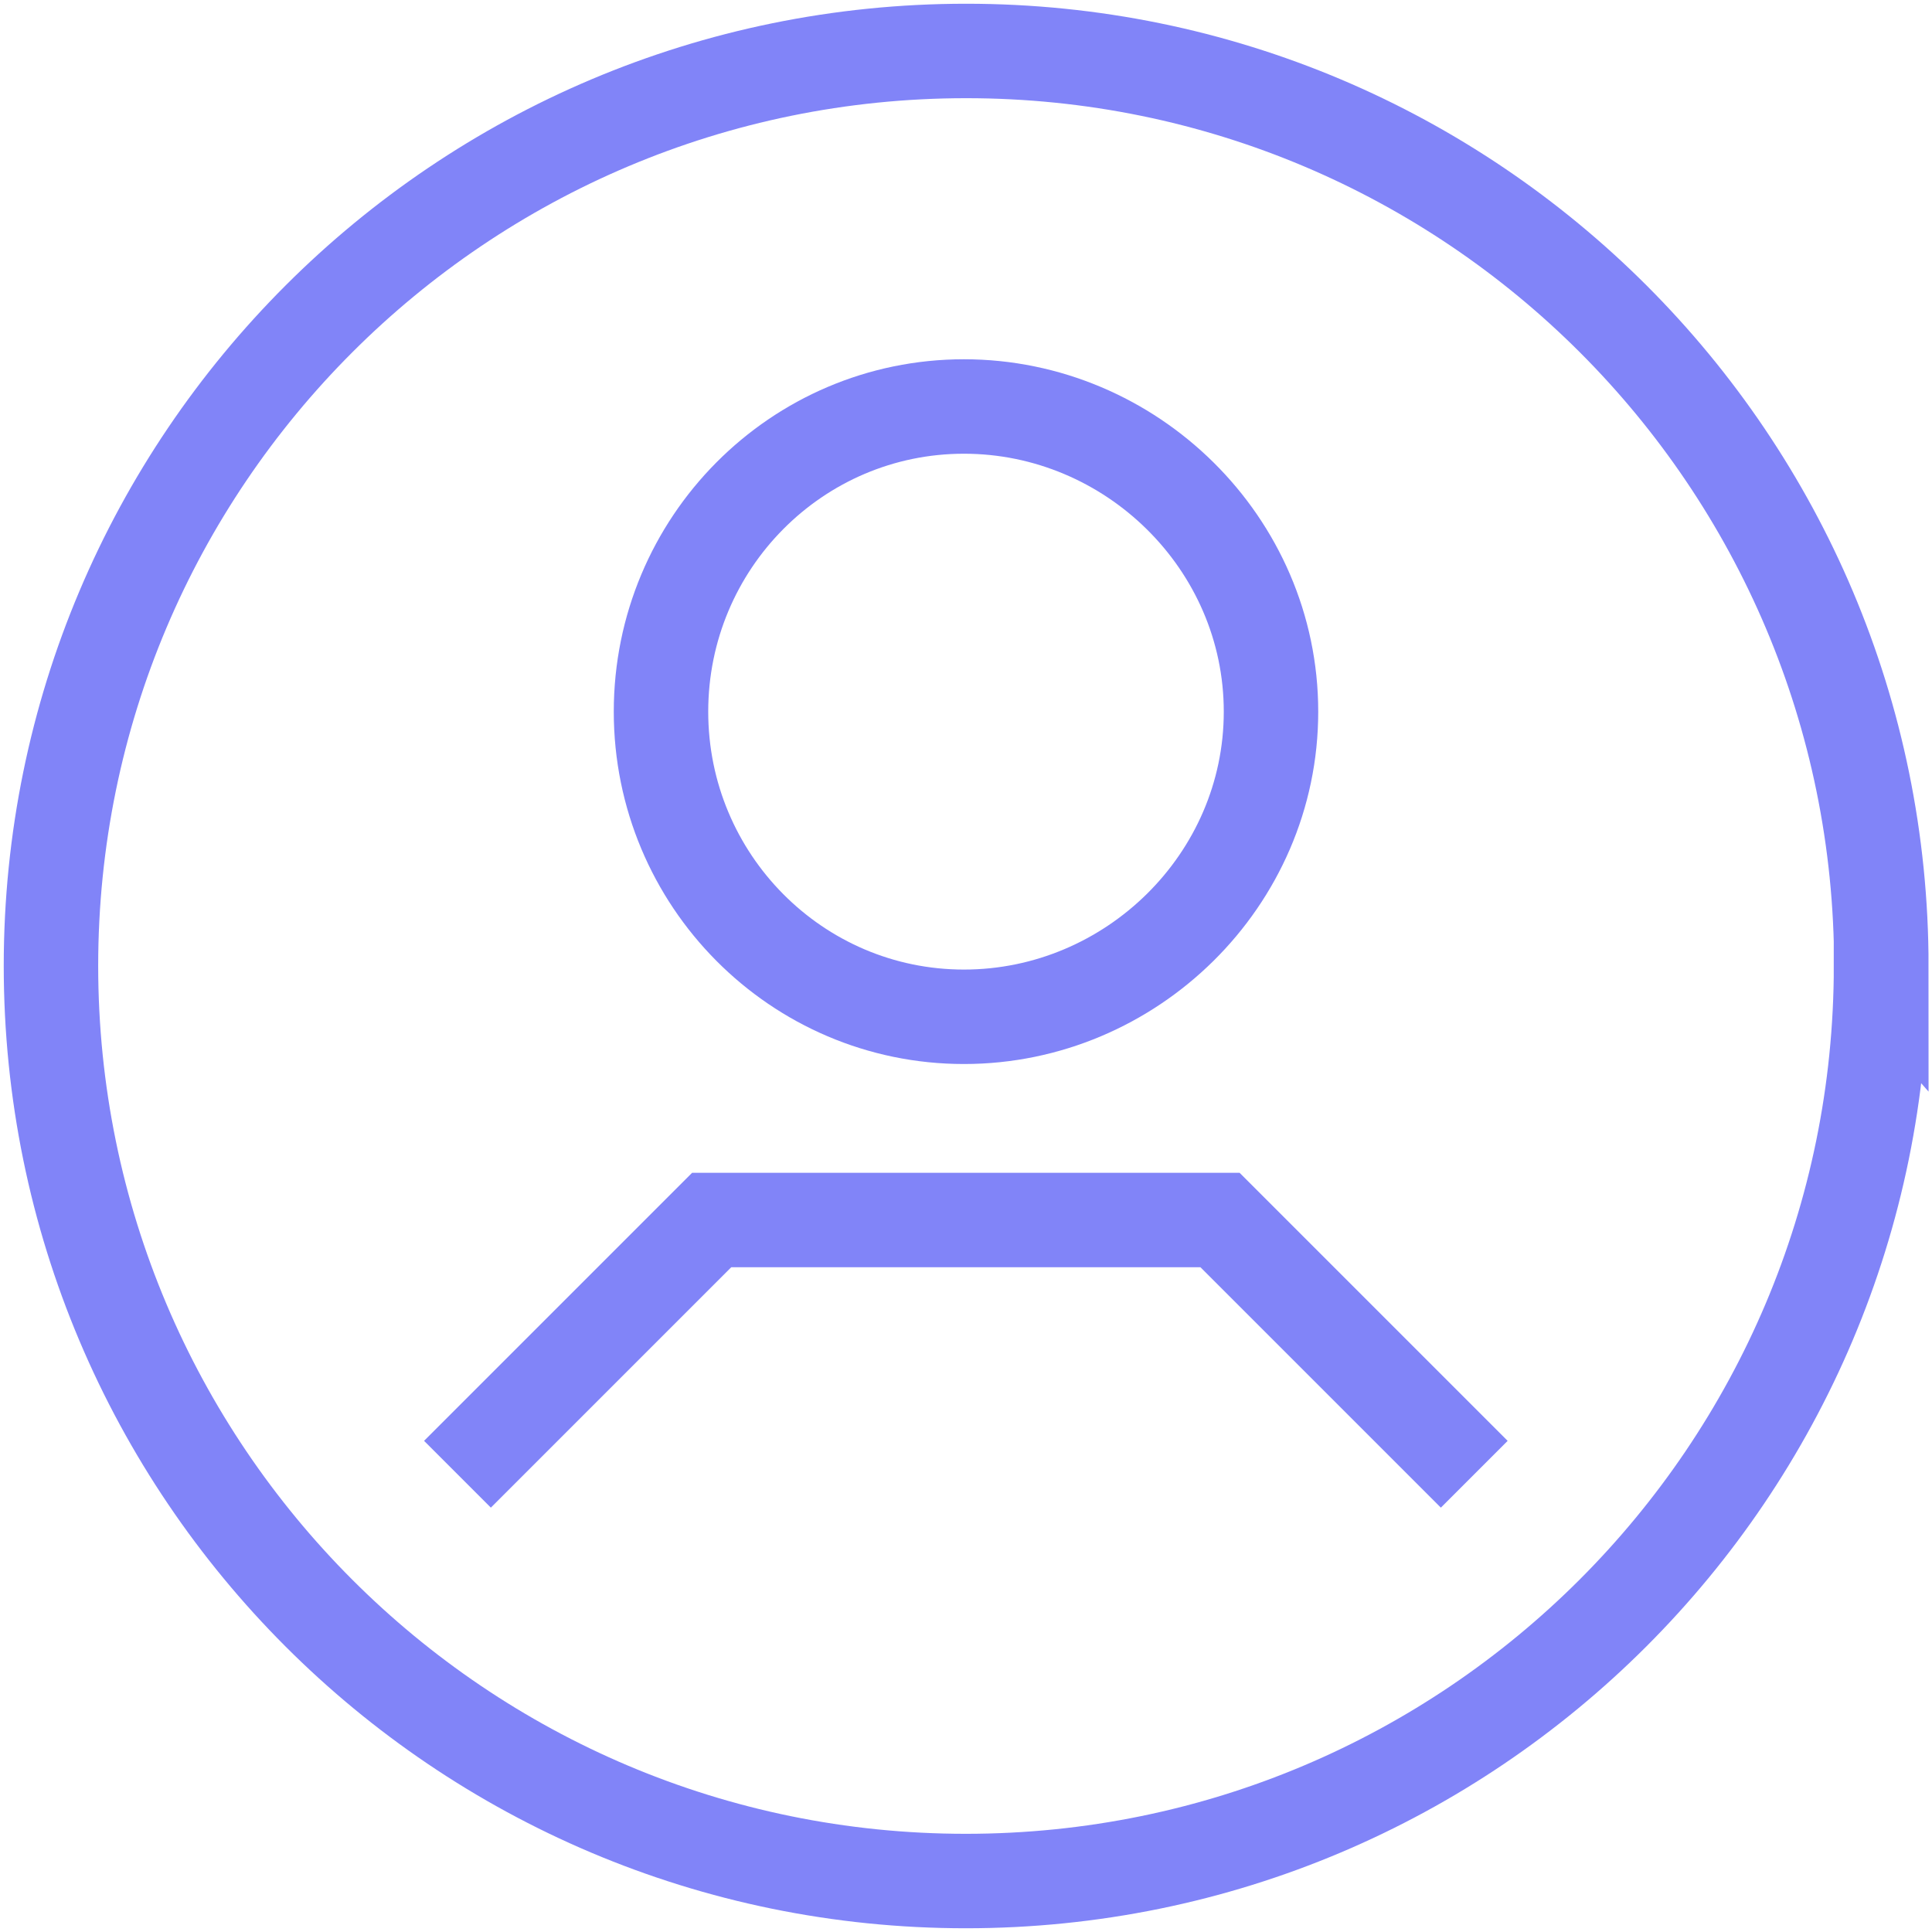
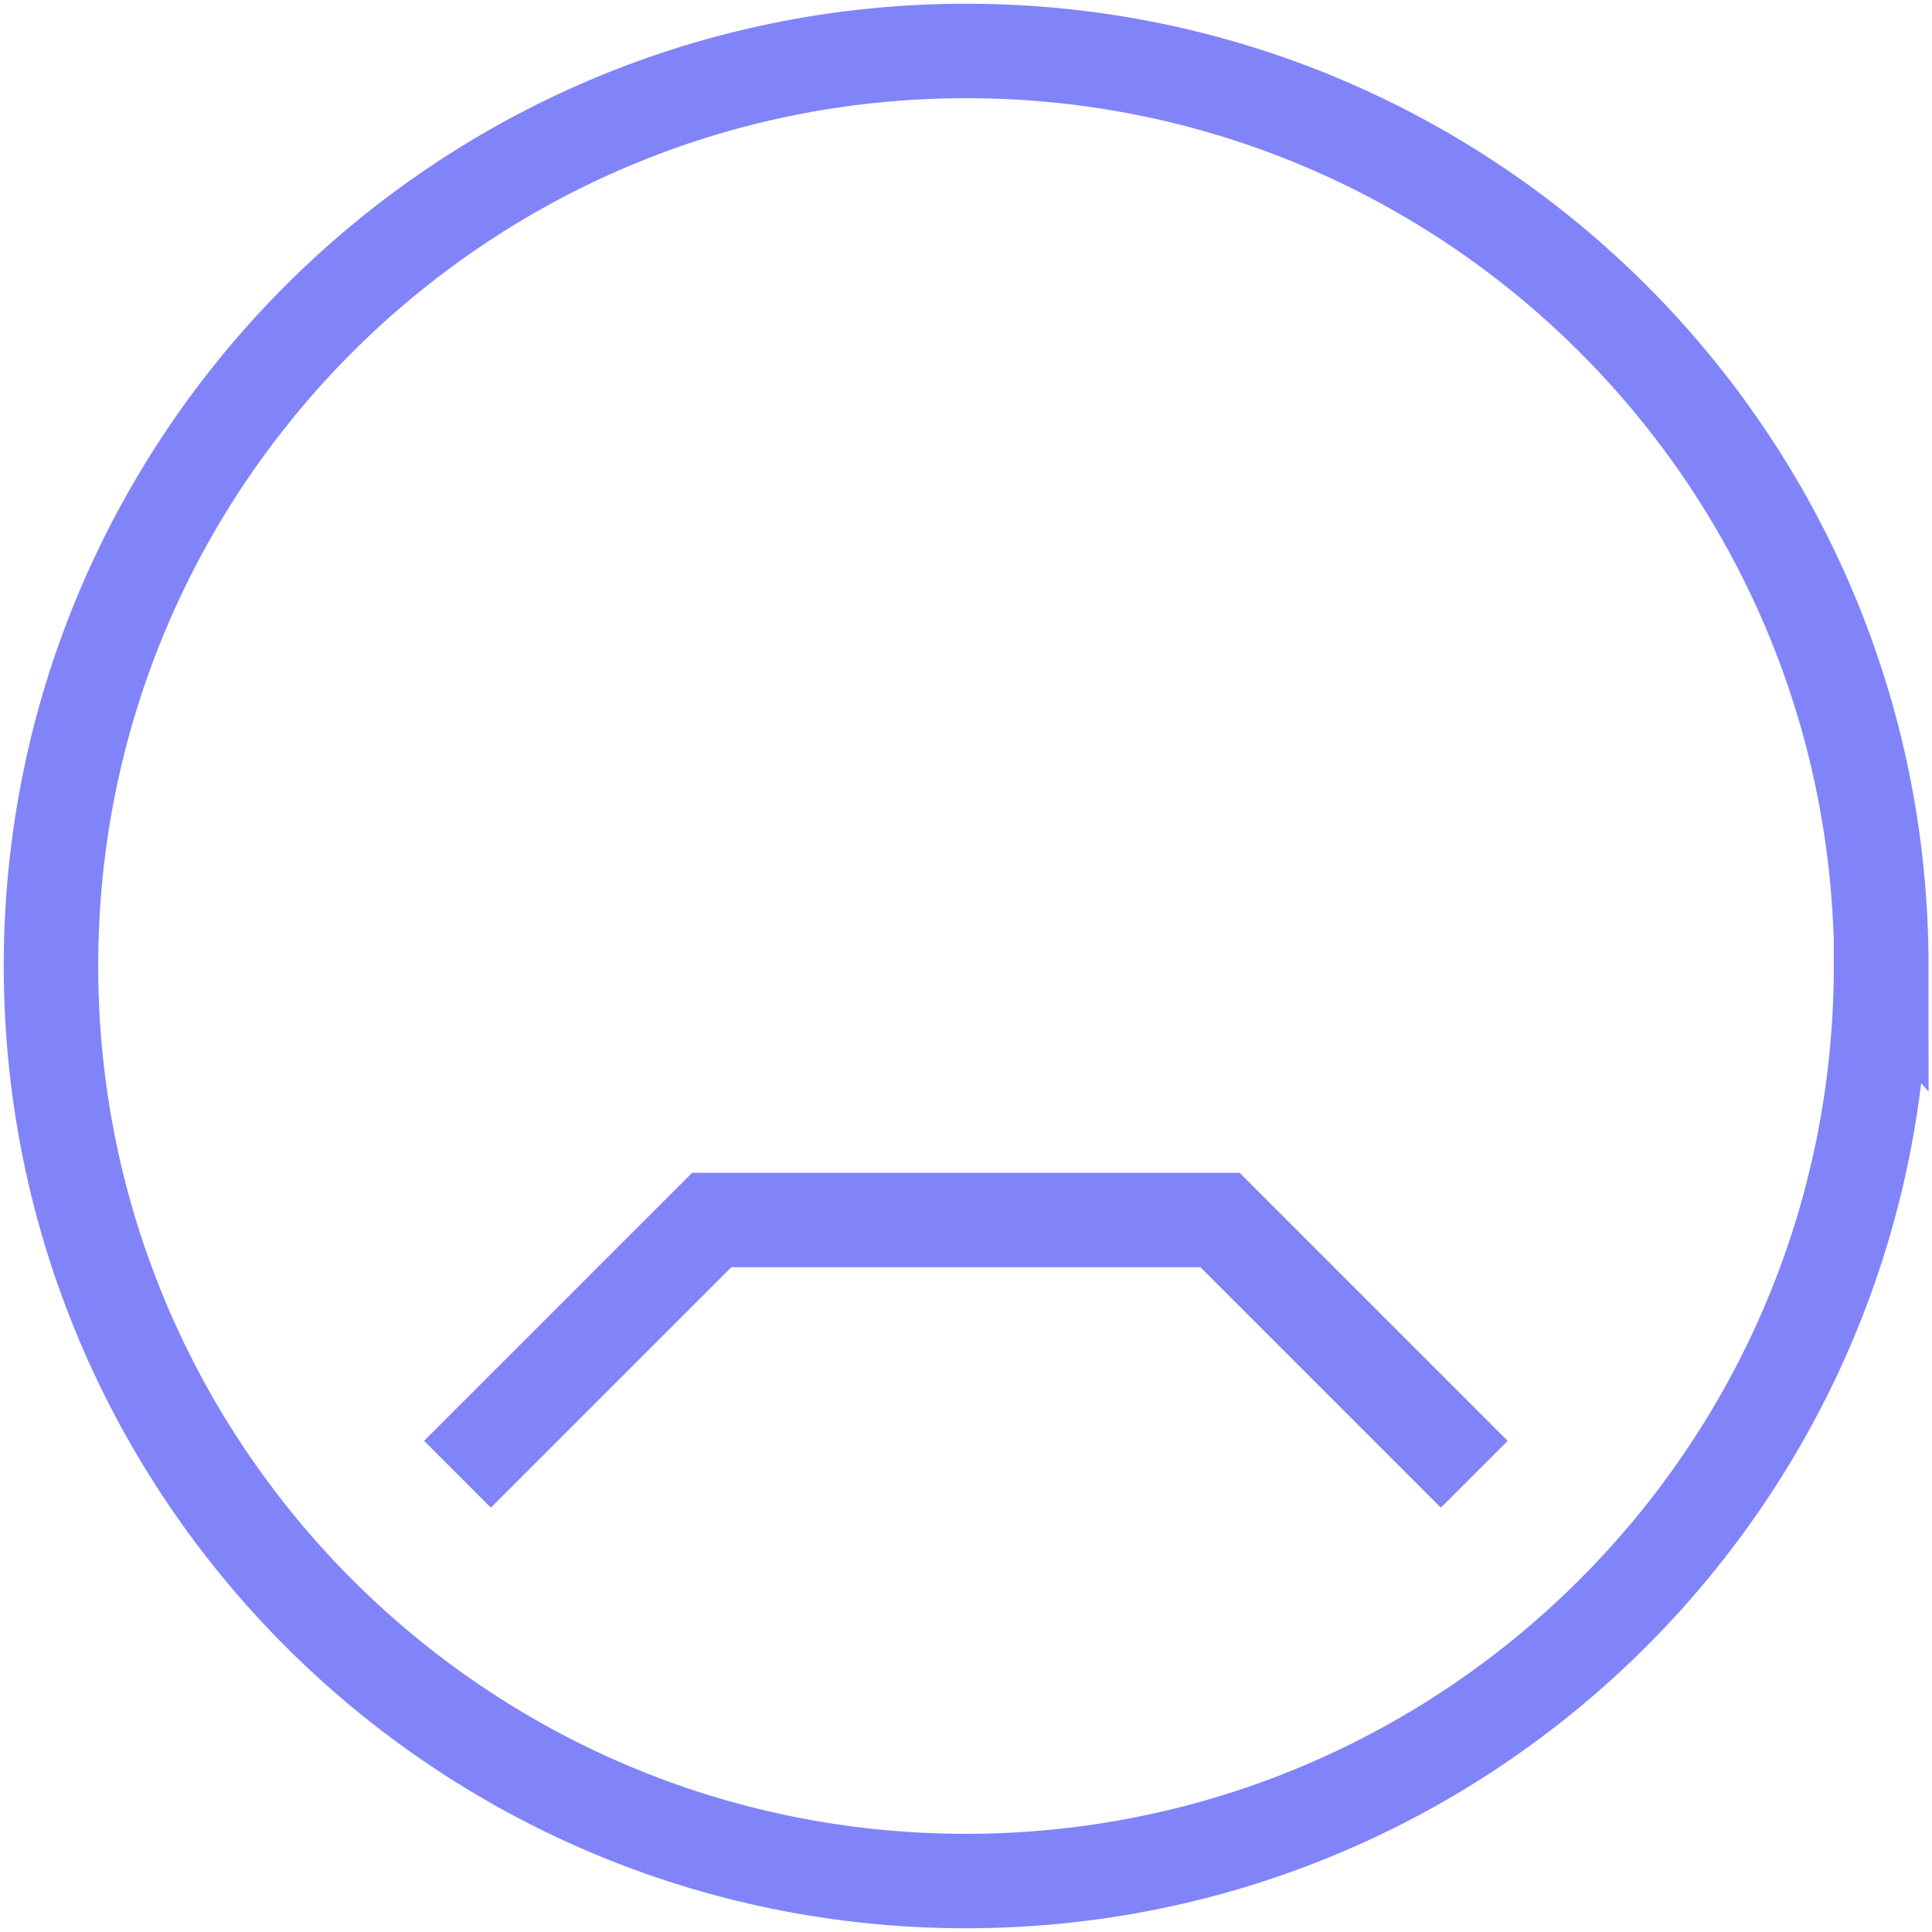
<svg xmlns="http://www.w3.org/2000/svg" width="45" height="45" viewBox="0 0 45 45" fill="none">
  <g clip-path="url(#clip0_804_928)">
    <path d="M43.813 22.496C43.813 34.271 34.271 43.813 22.496 43.813C10.721 43.813 1.187 34.271 1.187 22.496C1.187 10.722 10.729 1.187 22.504 1.187C34.279 1.187 43.82 10.729 43.82 22.504L43.813 22.496Z" stroke="#8184F8" stroke-width="2.2" stroke-miterlimit="10" stroke-linecap="square" />
-     <path d="M15.396 16.576C15.396 12.65 18.556 9.468 22.452 9.468C26.347 9.468 29.604 12.65 29.604 16.576C29.604 20.5 26.347 23.683 22.452 23.683C18.556 23.683 15.396 20.5 15.396 16.576Z" stroke="#8184F8" stroke-width="2.2" stroke-miterlimit="10" />
    <path d="M34.338 34.338L28.417 28.417H16.576L10.655 34.338" stroke="#8184F8" stroke-width="2.2" stroke-miterlimit="10" />
  </g>
  <defs>
    <clipPath id="clip0_804_928">
      <rect width="45" height="45" fill="white" />
    </clipPath>
  </defs>
</svg>